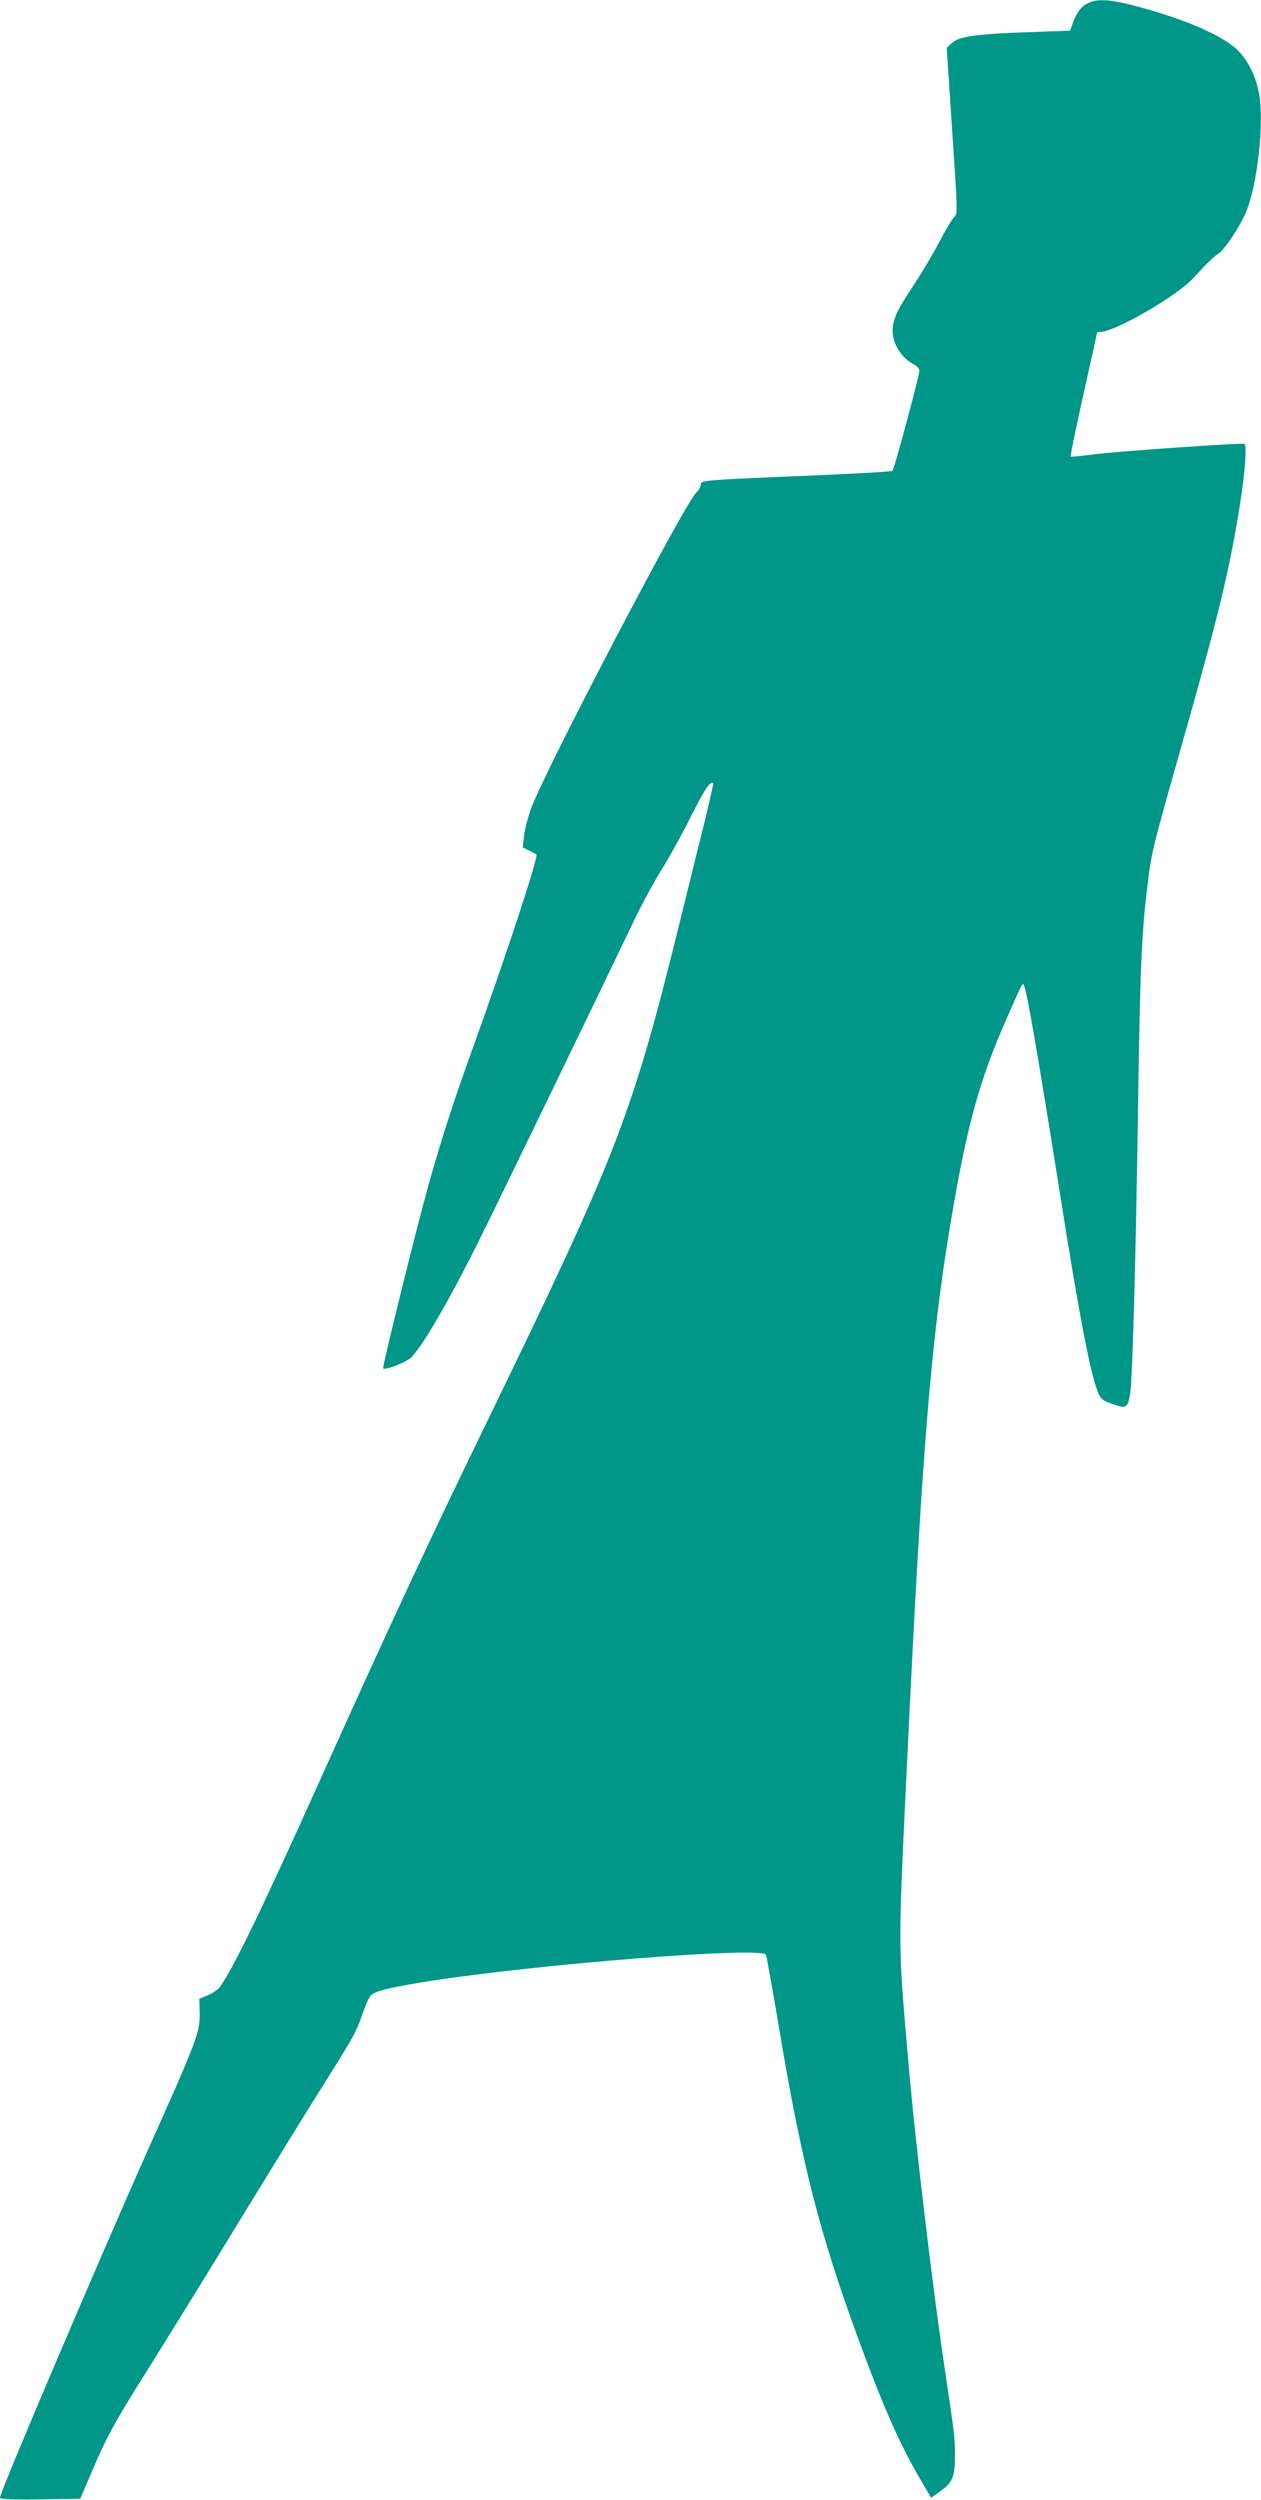
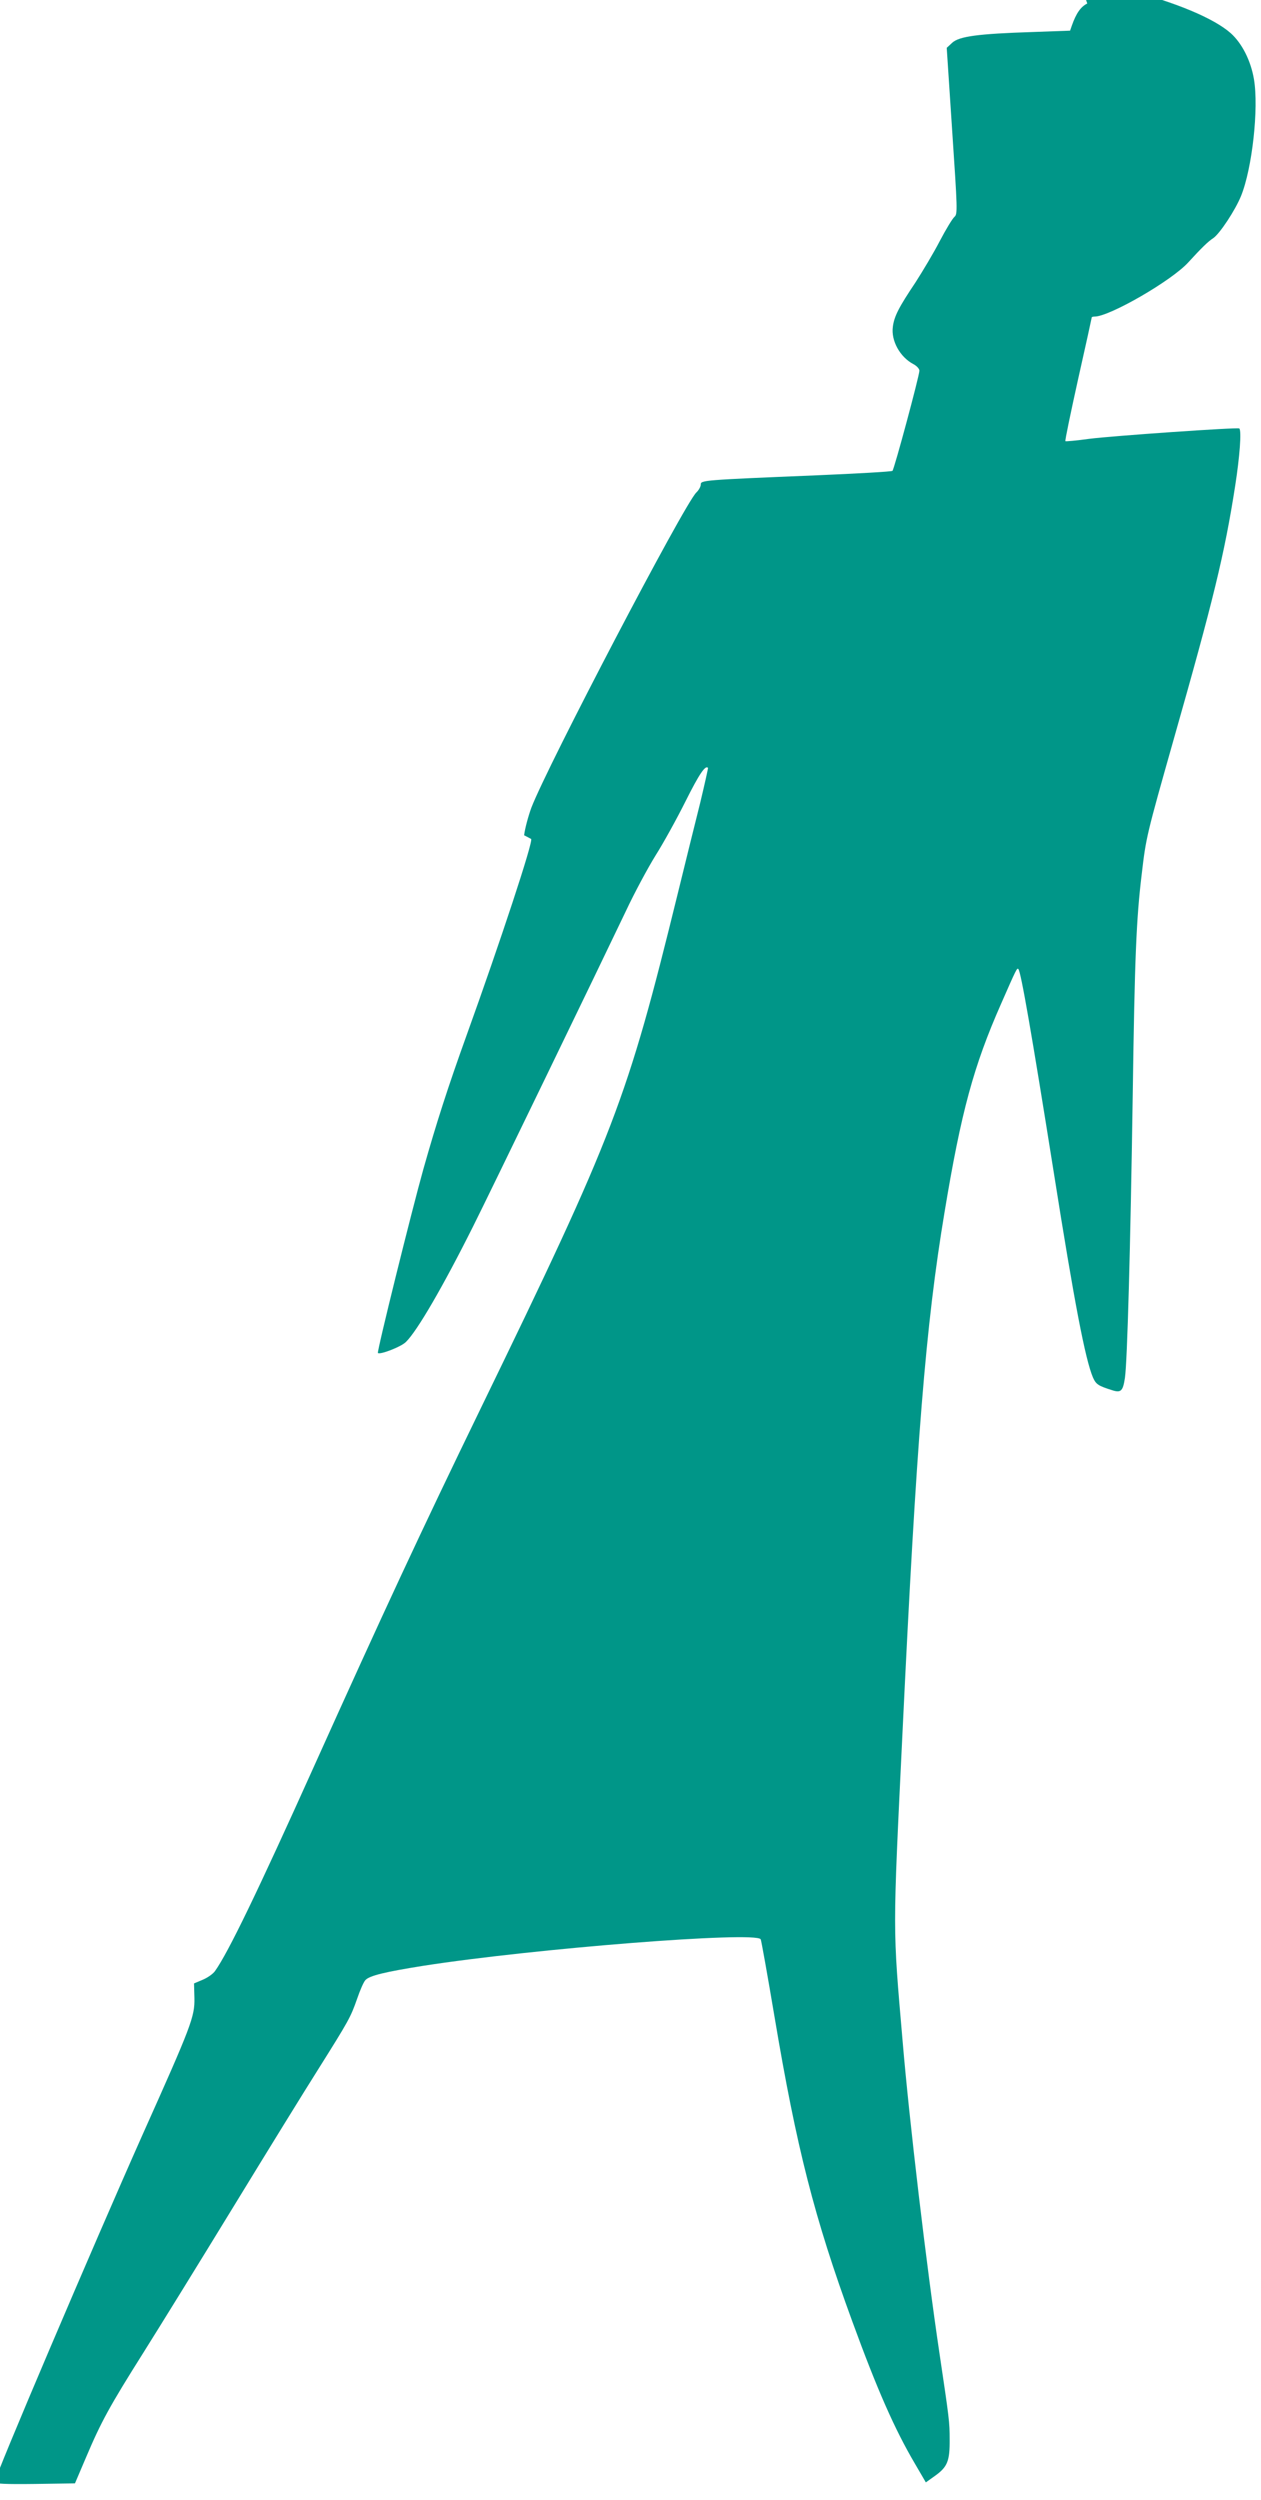
<svg xmlns="http://www.w3.org/2000/svg" version="1.0" width="646pt" height="1280pt" viewBox="0 0 646 1280" preserveAspectRatio="xMidYMid meet">
  <g transform="translate(0,1280) scale(0.1,-0.1)" fill="#009688" stroke="none">
-     <path d="M5570 12782 c-33 -16 -57 -50 -79 -113 l-9 -26 -193 -7 c-279 -9 -375 -22 -411 -55 l-28 -26 28 -425 c27 -403 28 -426 12 -440 -10 -8 -44 -64 -76 -125 -31 -60 -88 -155 -124 -211 -85 -127 -109 -173 -116 -227 -10 -72 37 -156 106 -192 17 -9 30 -24 30 -33 0 -26 -129 -505 -138 -513 -4 -4 -180 -14 -392 -23 -581 -24 -590 -25 -590 -47 0 -10 -10 -29 -23 -41 -64 -64 -762 -1398 -845 -1614 -16 -44 -33 -107 -37 -141 l-7 -62 34 -17 c18 -9 34 -18 36 -19 12 -11 -158 -526 -331 -1006 -95 -264 -154 -447 -221 -684 -61 -218 -239 -936 -233 -942 11 -10 120 32 144 57 58 57 191 286 344 592 81 161 658 1353 782 1613 44 94 113 222 152 285 40 63 109 188 154 278 70 140 102 187 115 171 1 -2 -17 -83 -40 -179 -24 -96 -76 -305 -115 -465 -261 -1062 -323 -1223 -1009 -2635 -308 -634 -499 -1045 -855 -1835 -289 -642 -439 -952 -506 -1046 -10 -15 -39 -35 -63 -45 l-45 -19 2 -75 c2 -96 -16 -142 -265 -698 -253 -568 -758 -1752 -758 -1781 0 -8 55 -11 205 -9 l206 3 58 136 c76 179 119 258 293 534 80 127 287 462 460 745 173 283 369 601 435 705 157 250 166 266 199 360 15 44 34 88 43 97 21 23 101 42 295 73 572 89 1704 178 1730 136 3 -5 35 -184 71 -398 113 -672 204 -1028 398 -1558 129 -353 217 -552 321 -729 l56 -96 49 35 c62 45 74 75 73 185 0 90 -2 104 -52 440 -66 442 -155 1194 -189 1600 -51 594 -51 533 -1 1570 72 1506 119 2094 216 2675 85 513 149 748 289 1065 79 180 82 186 89 179 13 -13 68 -329 181 -1039 106 -671 162 -960 201 -1052 16 -36 27 -43 100 -66 44 -14 54 -3 64 64 12 83 28 655 40 1454 10 697 18 894 46 1125 22 188 24 197 164 691 202 710 260 945 315 1299 23 148 33 280 21 292 -7 7 -653 -38 -769 -53 -65 -9 -120 -14 -122 -12 -3 2 27 145 65 317 39 173 70 315 70 317 0 2 7 4 15 4 76 0 395 184 480 278 65 71 100 106 128 124 33 23 112 142 142 216 57 141 91 448 66 597 -16 95 -61 184 -119 236 -87 77 -284 159 -537 224 -116 29 -177 32 -225 7z" />
+     <path d="M5570 12782 c-33 -16 -57 -50 -79 -113 l-9 -26 -193 -7 c-279 -9 -375 -22 -411 -55 l-28 -26 28 -425 c27 -403 28 -426 12 -440 -10 -8 -44 -64 -76 -125 -31 -60 -88 -155 -124 -211 -85 -127 -109 -173 -116 -227 -10 -72 37 -156 106 -192 17 -9 30 -24 30 -33 0 -26 -129 -505 -138 -513 -4 -4 -180 -14 -392 -23 -581 -24 -590 -25 -590 -47 0 -10 -10 -29 -23 -41 -64 -64 -762 -1398 -845 -1614 -16 -44 -33 -107 -37 -141 c18 -9 34 -18 36 -19 12 -11 -158 -526 -331 -1006 -95 -264 -154 -447 -221 -684 -61 -218 -239 -936 -233 -942 11 -10 120 32 144 57 58 57 191 286 344 592 81 161 658 1353 782 1613 44 94 113 222 152 285 40 63 109 188 154 278 70 140 102 187 115 171 1 -2 -17 -83 -40 -179 -24 -96 -76 -305 -115 -465 -261 -1062 -323 -1223 -1009 -2635 -308 -634 -499 -1045 -855 -1835 -289 -642 -439 -952 -506 -1046 -10 -15 -39 -35 -63 -45 l-45 -19 2 -75 c2 -96 -16 -142 -265 -698 -253 -568 -758 -1752 -758 -1781 0 -8 55 -11 205 -9 l206 3 58 136 c76 179 119 258 293 534 80 127 287 462 460 745 173 283 369 601 435 705 157 250 166 266 199 360 15 44 34 88 43 97 21 23 101 42 295 73 572 89 1704 178 1730 136 3 -5 35 -184 71 -398 113 -672 204 -1028 398 -1558 129 -353 217 -552 321 -729 l56 -96 49 35 c62 45 74 75 73 185 0 90 -2 104 -52 440 -66 442 -155 1194 -189 1600 -51 594 -51 533 -1 1570 72 1506 119 2094 216 2675 85 513 149 748 289 1065 79 180 82 186 89 179 13 -13 68 -329 181 -1039 106 -671 162 -960 201 -1052 16 -36 27 -43 100 -66 44 -14 54 -3 64 64 12 83 28 655 40 1454 10 697 18 894 46 1125 22 188 24 197 164 691 202 710 260 945 315 1299 23 148 33 280 21 292 -7 7 -653 -38 -769 -53 -65 -9 -120 -14 -122 -12 -3 2 27 145 65 317 39 173 70 315 70 317 0 2 7 4 15 4 76 0 395 184 480 278 65 71 100 106 128 124 33 23 112 142 142 216 57 141 91 448 66 597 -16 95 -61 184 -119 236 -87 77 -284 159 -537 224 -116 29 -177 32 -225 7z" />
  </g>
</svg>